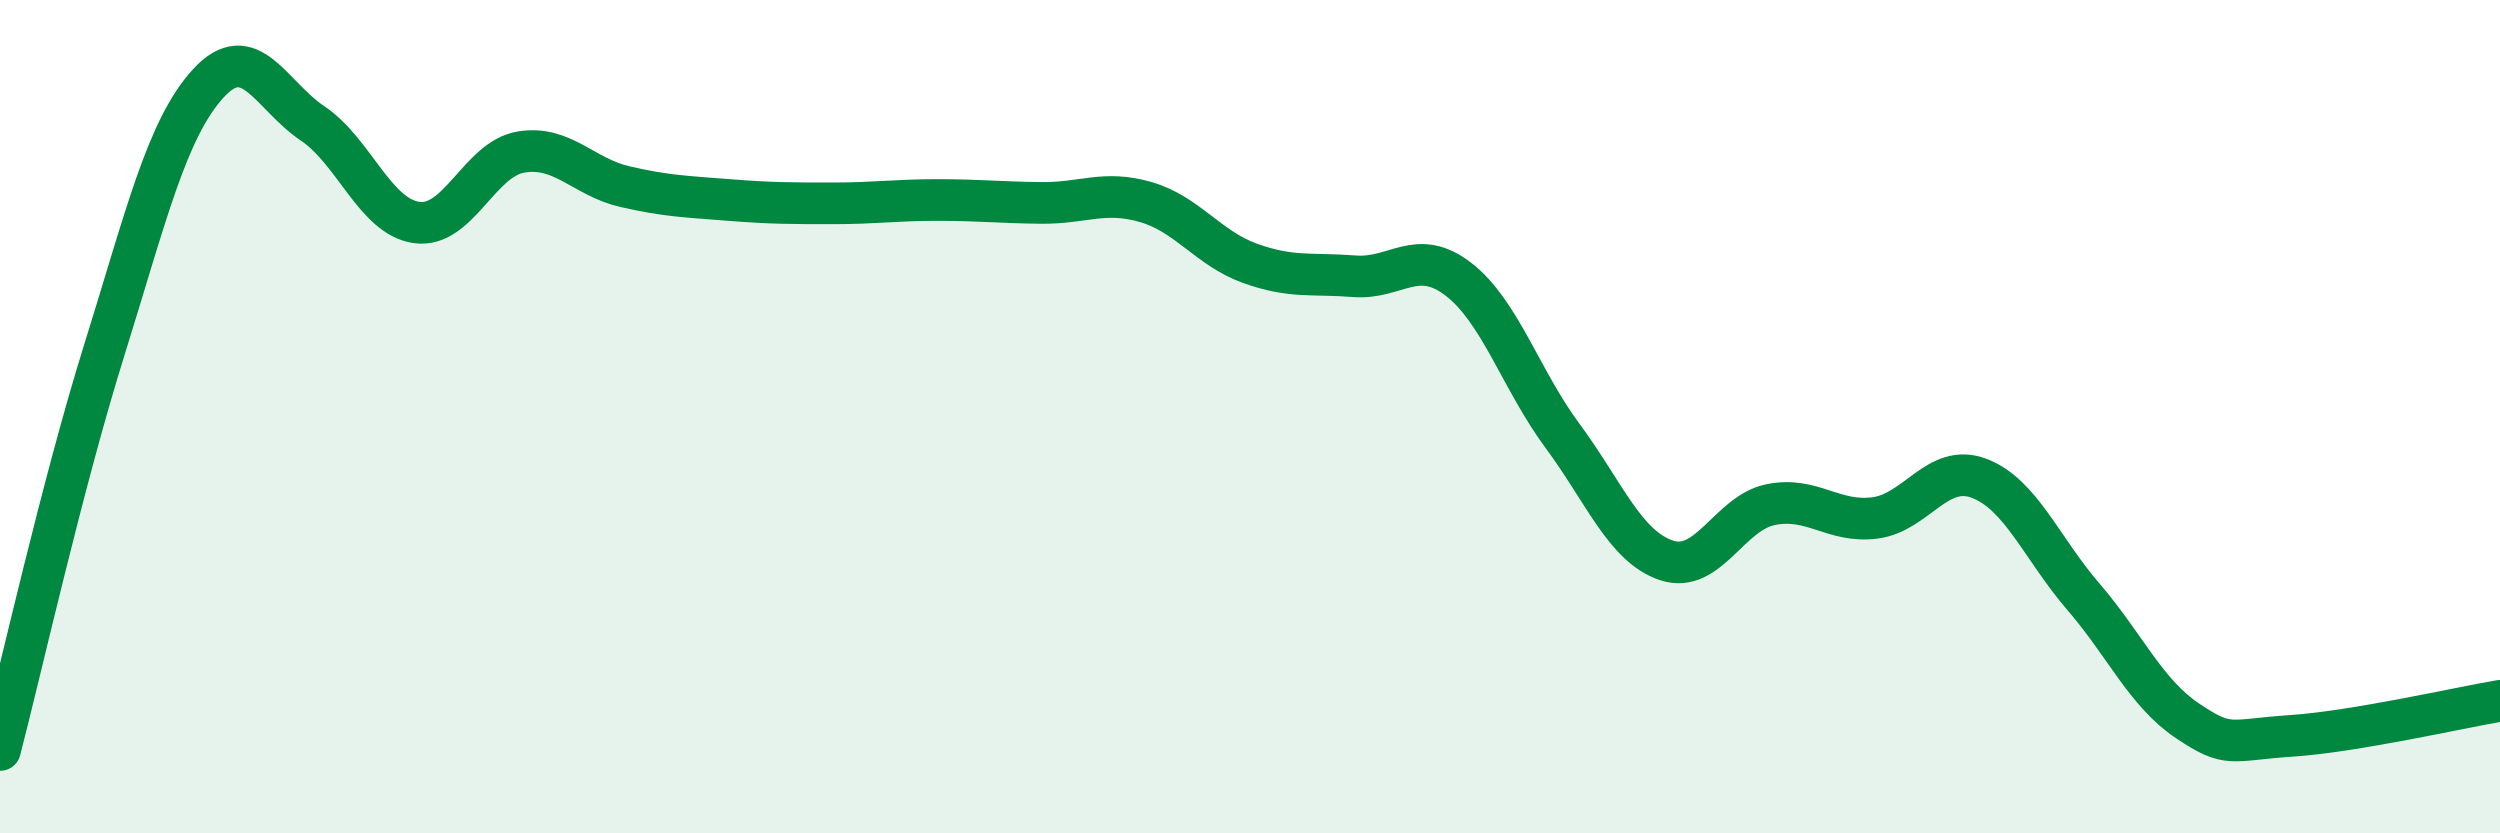
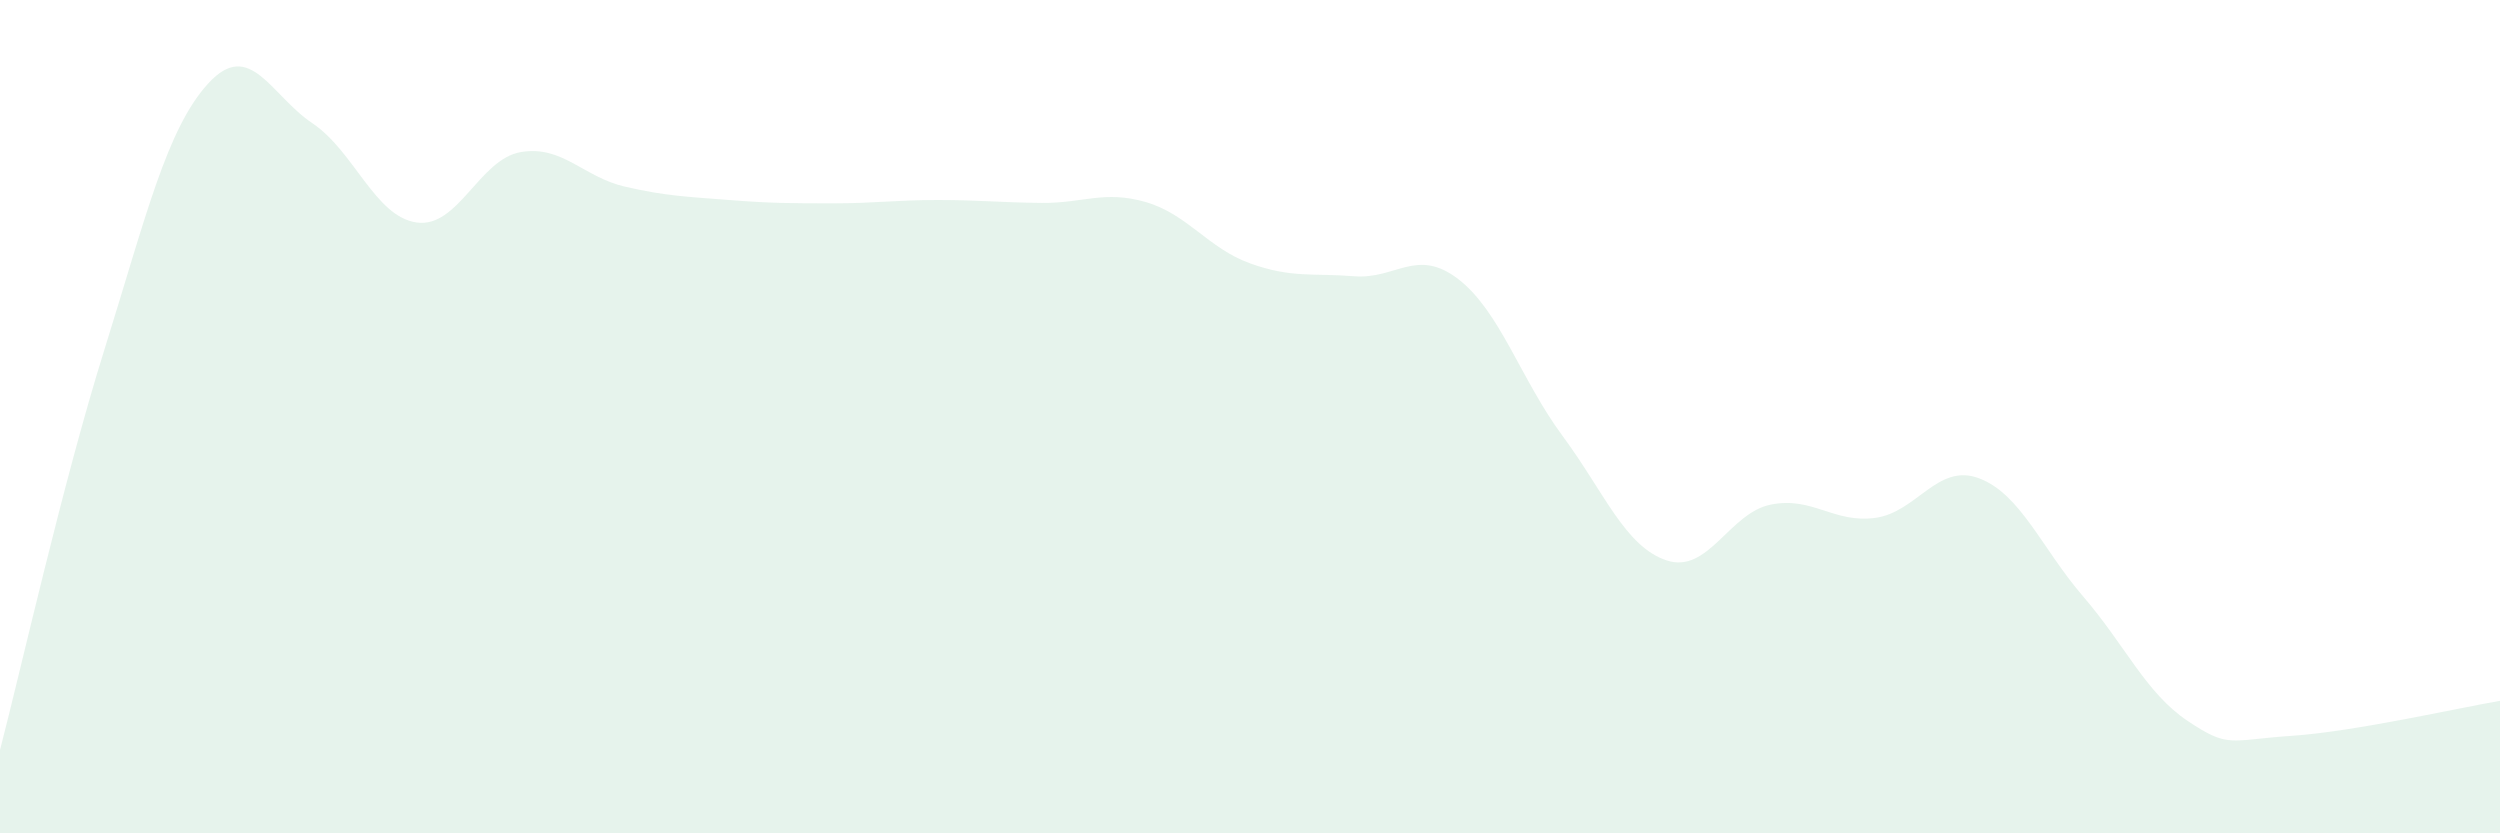
<svg xmlns="http://www.w3.org/2000/svg" width="60" height="20" viewBox="0 0 60 20">
  <path d="M 0,18 C 0.5,16.08 1.5,11.61 2.5,8.41 C 3.5,5.21 4,3.09 5,2 C 6,0.91 6.5,2.29 7.5,2.96 C 8.5,3.63 9,5.2 10,5.34 C 11,5.48 11.5,3.82 12.5,3.65 C 13.5,3.48 14,4.25 15,4.48 C 16,4.71 16.5,4.72 17.5,4.8 C 18.5,4.88 19,4.88 20,4.88 C 21,4.88 21.5,4.8 22.5,4.8 C 23.5,4.8 24,4.86 25,4.87 C 26,4.88 26.5,4.56 27.5,4.85 C 28.5,5.14 29,5.96 30,6.32 C 31,6.68 31.5,6.55 32.5,6.63 C 33.5,6.71 34,5.93 35,6.7 C 36,7.47 36.5,9.11 37.5,10.46 C 38.5,11.81 39,13.12 40,13.45 C 41,13.78 41.5,12.31 42.5,12.11 C 43.5,11.91 44,12.56 45,12.43 C 46,12.3 46.5,11.1 47.5,11.48 C 48.5,11.86 49,13.16 50,14.32 C 51,15.48 51.5,16.63 52.5,17.3 C 53.5,17.97 53.5,17.76 55,17.66 C 56.5,17.56 59,16.99 60,16.82L60 20L0 20Z" fill="#008740" opacity="0.1" stroke-linecap="round" stroke-linejoin="round" />
-   <path d="M 0,18 C 0.5,16.08 1.5,11.61 2.5,8.41 C 3.5,5.21 4,3.09 5,2 C 6,0.91 6.5,2.29 7.5,2.96 C 8.5,3.63 9,5.2 10,5.34 C 11,5.48 11.5,3.82 12.5,3.65 C 13.5,3.48 14,4.25 15,4.48 C 16,4.71 16.5,4.72 17.5,4.8 C 18.5,4.88 19,4.88 20,4.88 C 21,4.88 21.5,4.8 22.5,4.8 C 23.5,4.8 24,4.86 25,4.87 C 26,4.88 26.5,4.56 27.5,4.85 C 28.5,5.14 29,5.96 30,6.32 C 31,6.68 31.5,6.55 32.5,6.63 C 33.5,6.71 34,5.93 35,6.7 C 36,7.47 36.5,9.11 37.5,10.46 C 38.5,11.81 39,13.12 40,13.45 C 41,13.78 41.5,12.31 42.5,12.11 C 43.5,11.91 44,12.56 45,12.43 C 46,12.3 46.5,11.1 47.5,11.48 C 48.5,11.86 49,13.16 50,14.32 C 51,15.48 51.5,16.63 52.5,17.3 C 53.5,17.97 53.5,17.76 55,17.66 C 56.5,17.56 59,16.99 60,16.82" stroke="#008740" stroke-width="1" fill="none" stroke-linecap="round" stroke-linejoin="round" />
</svg>